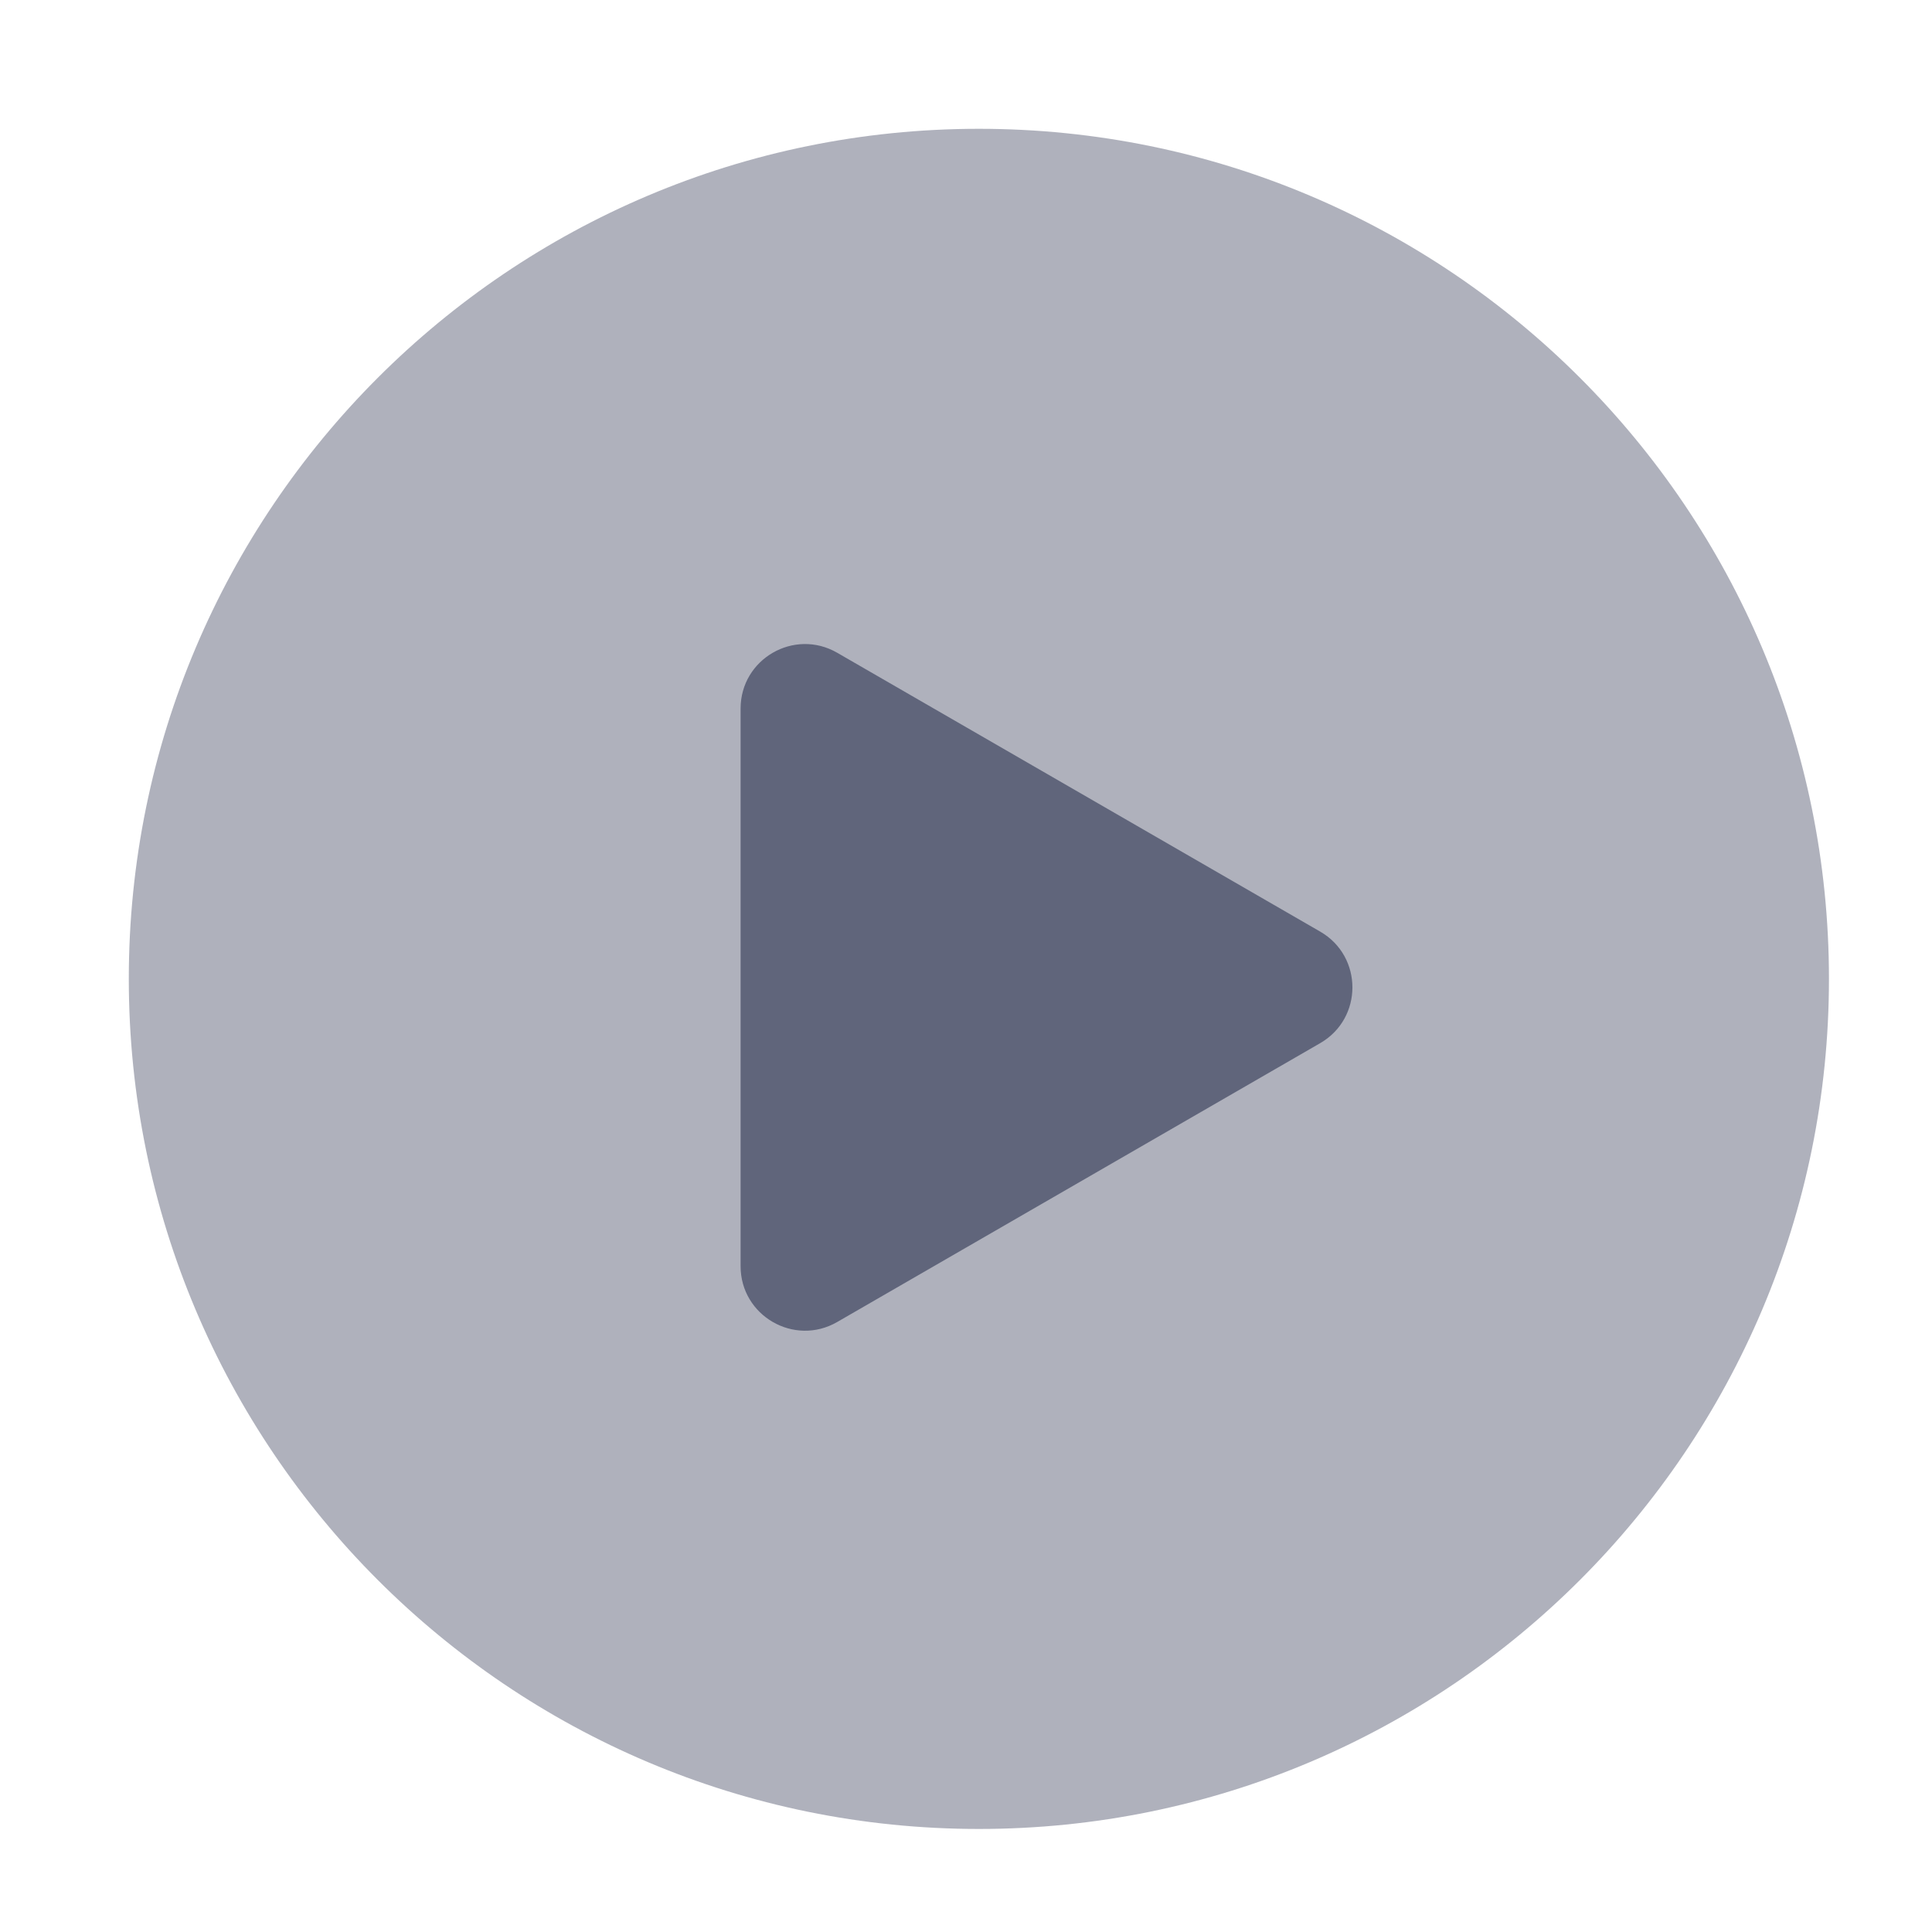
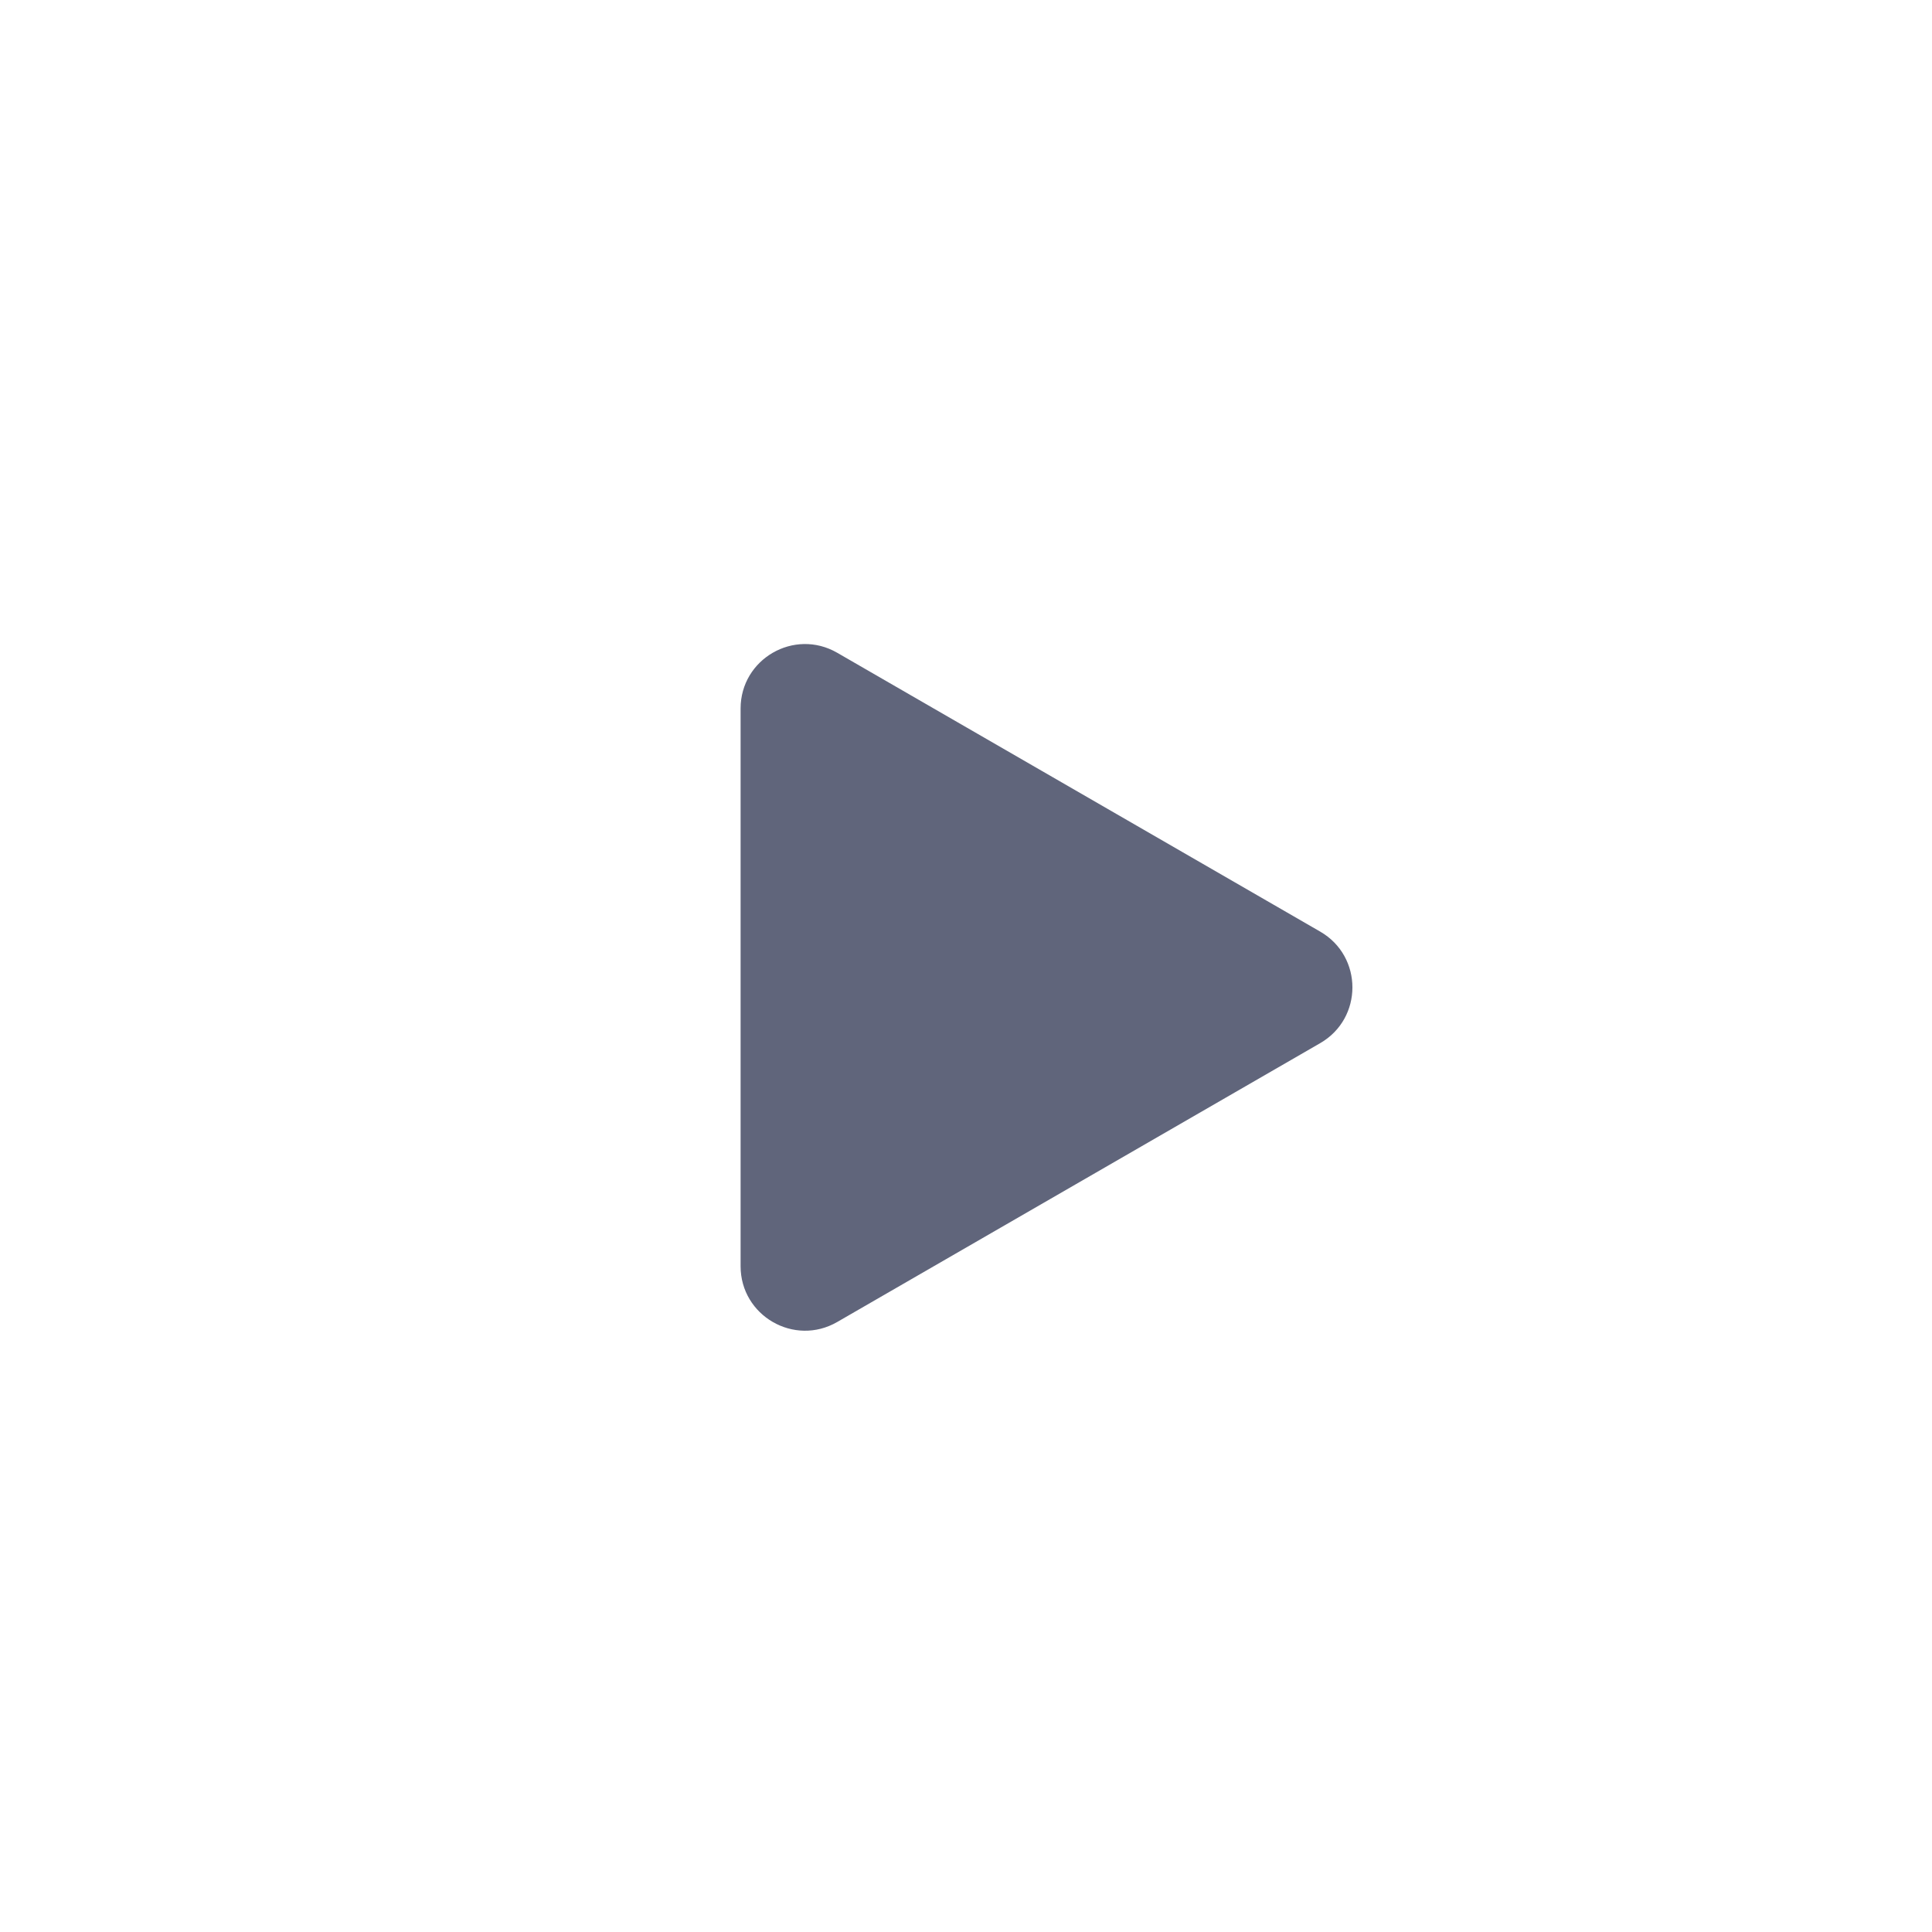
<svg xmlns="http://www.w3.org/2000/svg" width="30" height="30" viewBox="0 0 30 30" fill="none">
-   <path d="M15.2 2C22.49 2 28.4 7.91 28.4 15.2C28.4 22.49 22.49 28.4 15.2 28.4C7.91 28.4 2 22.49 2 15.2C2 7.91 7.91 2 15.2 2Z" fill="#60657B" fill-opacity="0.5" />
  <path d="M20.5 14.466C21.167 14.851 21.167 15.813 20.5 16.198L13 20.528C12.333 20.913 11.5 20.431 11.5 19.662L11.5 11.002C11.5 10.232 12.333 9.751 13 10.136L20.5 14.466Z" fill="#60657B" />
</svg>